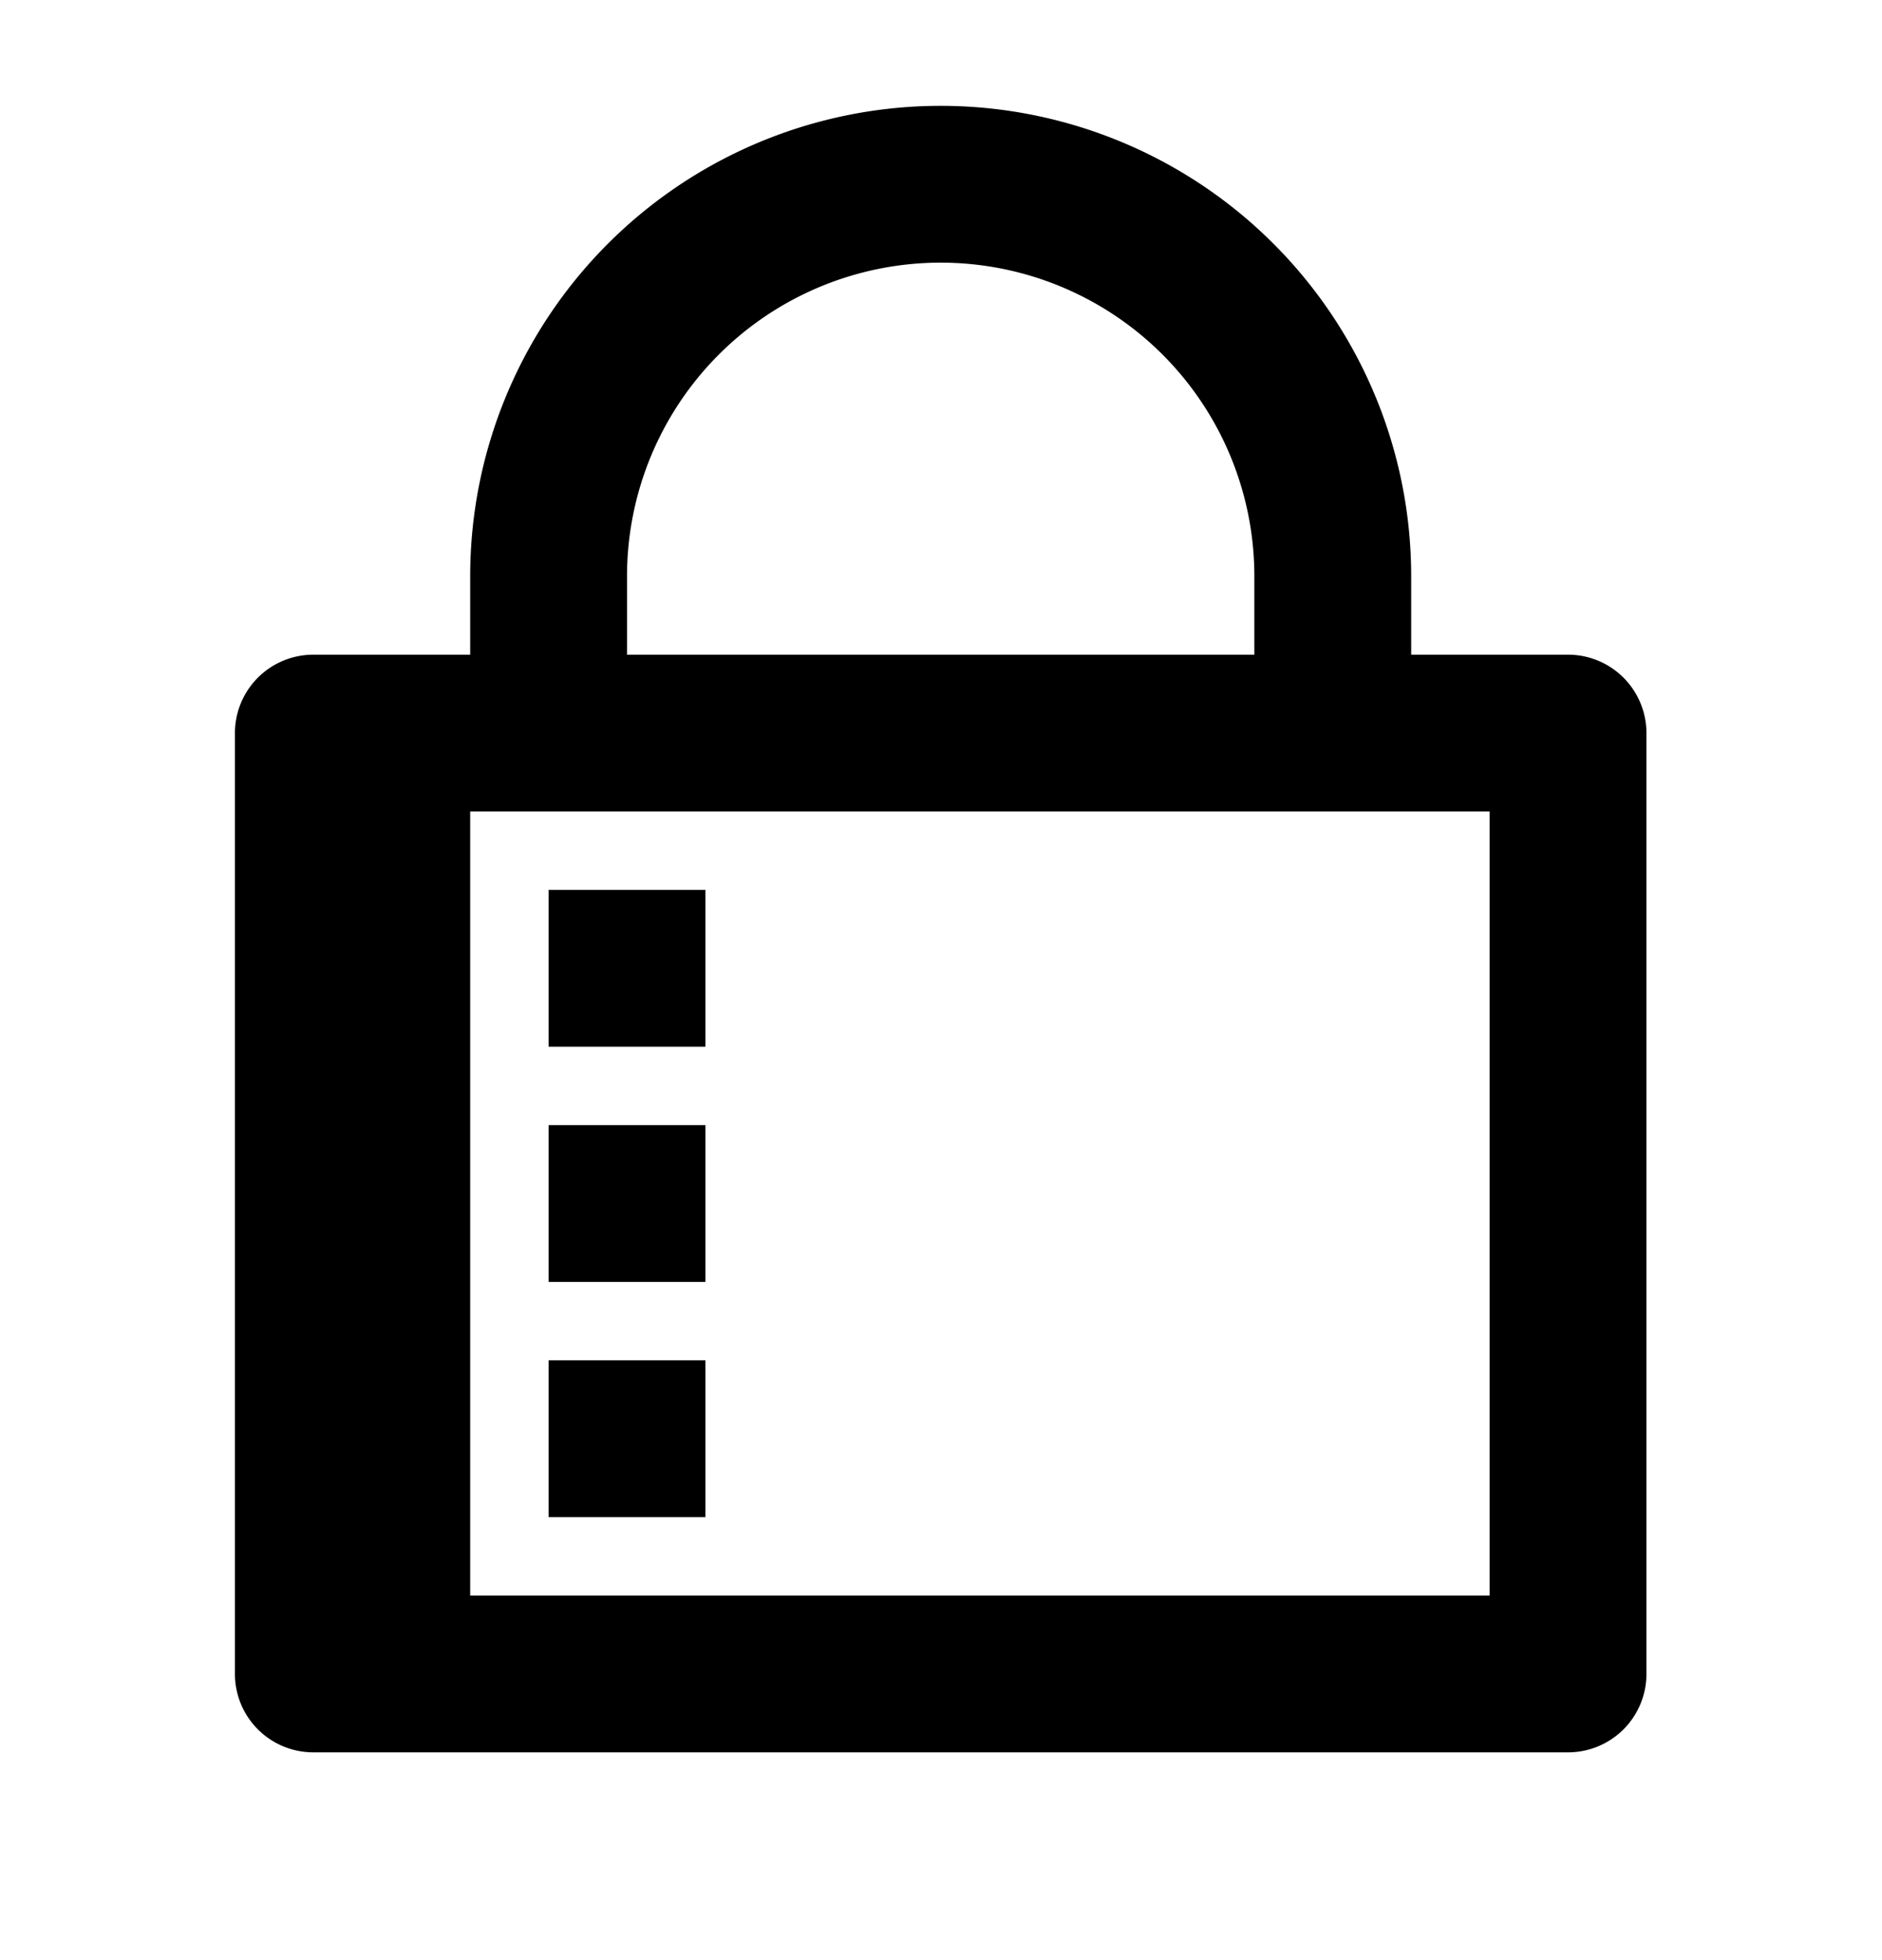
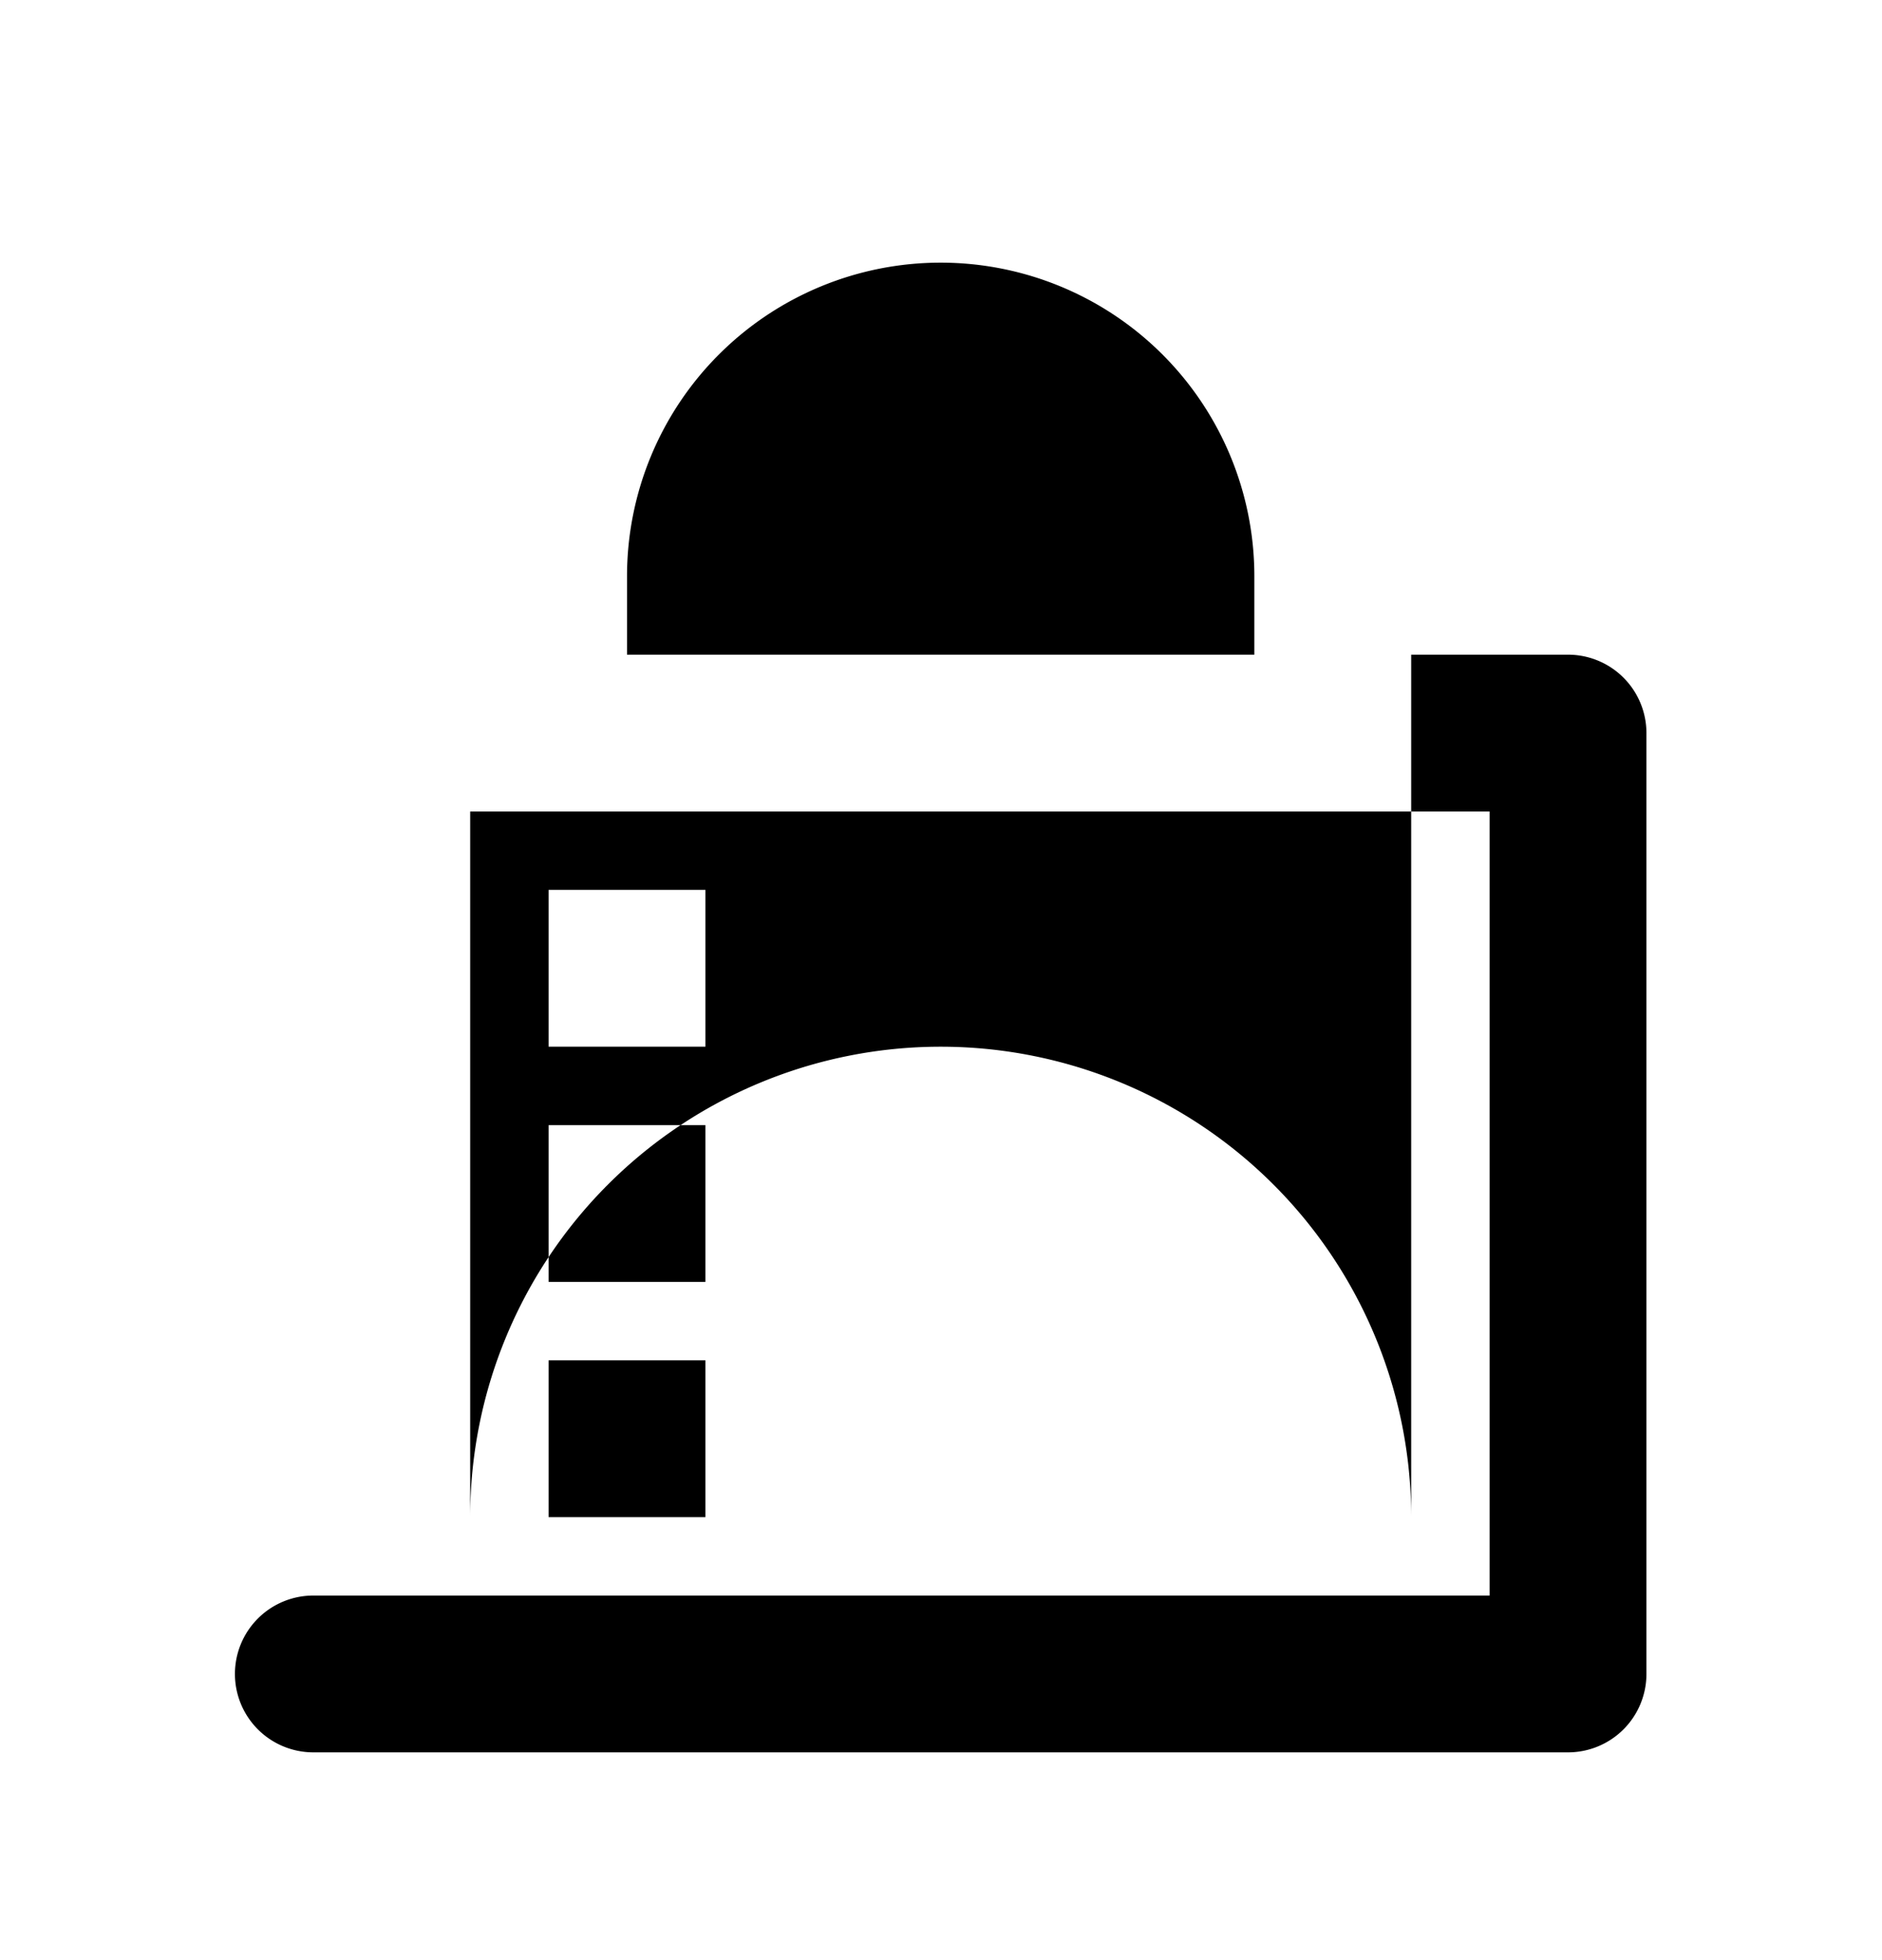
<svg xmlns="http://www.w3.org/2000/svg" width="24" height="25" fill="none">
-   <path fill="#000" d="M5.996 10.35v10h13v-10zm12-2h2a1 1 0 0 1 1 1v12a1 1 0 0 1-1 1h-16a1 1 0 0 1-1-1v-12a1 1 0 0 1 1-1h2v-1a6 6 0 0 1 12 0zm-2 0v-1a4 4 0 0 0-8 0v1zm-9 3h2v2h-2zm0 3h2v2h-2zm0 3h2v2h-2z" />
+   <path fill="#000" d="M5.996 10.35v10h13v-10zm12-2h2a1 1 0 0 1 1 1v12a1 1 0 0 1-1 1h-16a1 1 0 0 1-1-1a1 1 0 0 1 1-1h2v-1a6 6 0 0 1 12 0zm-2 0v-1a4 4 0 0 0-8 0v1zm-9 3h2v2h-2zm0 3h2v2h-2zm0 3h2v2h-2z" />
</svg>